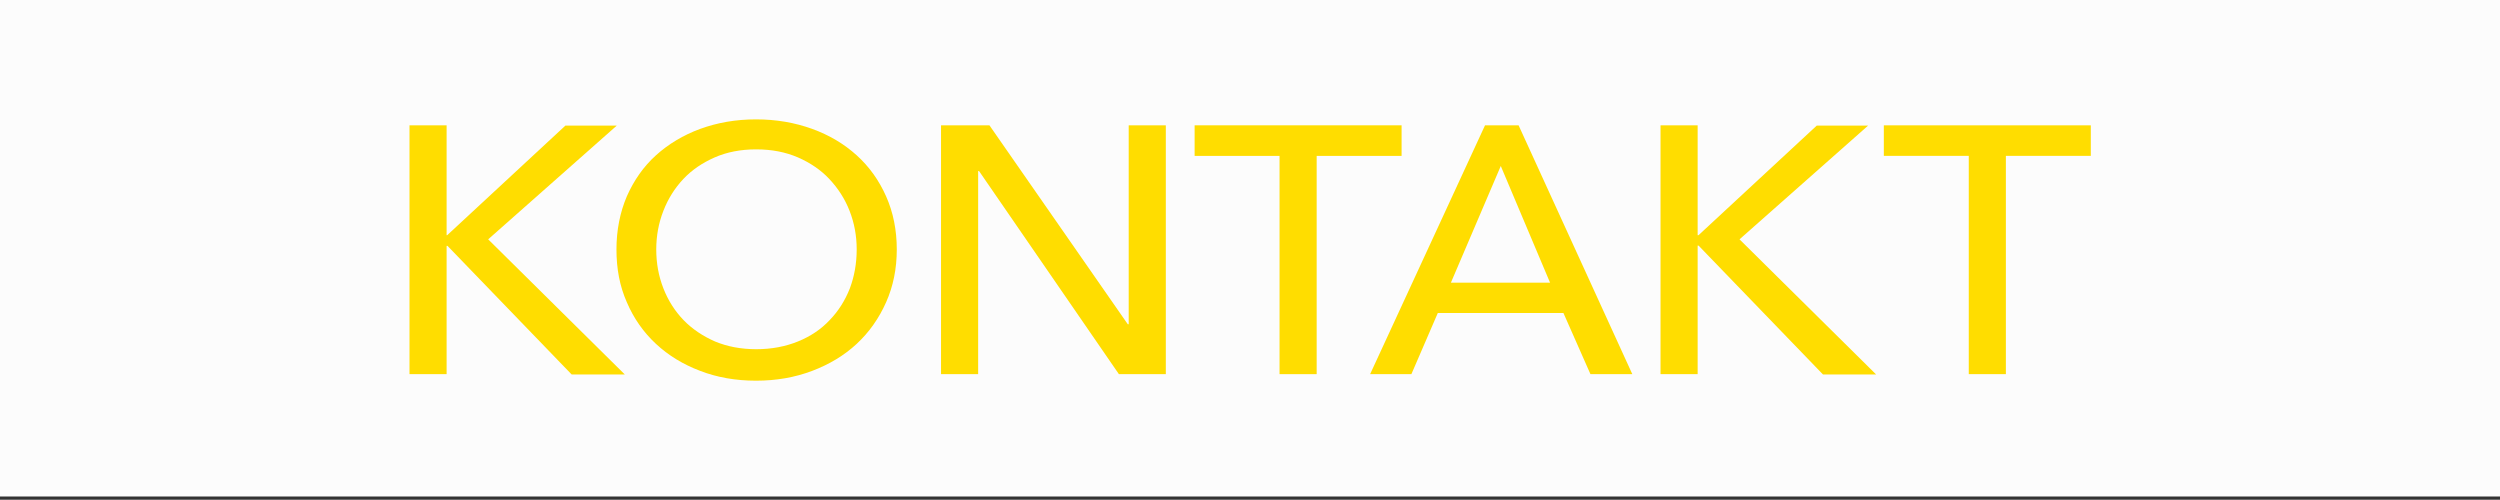
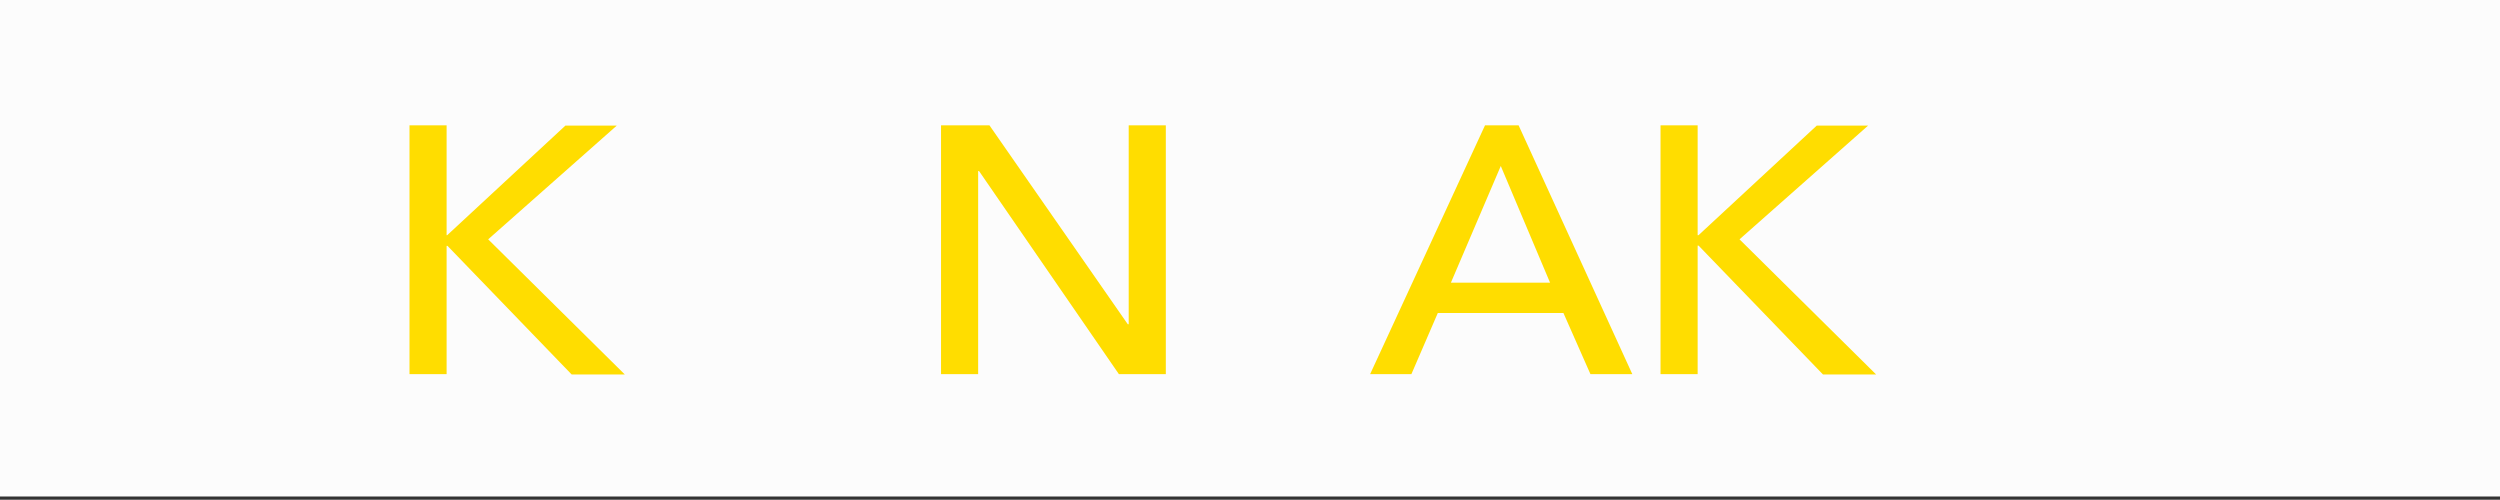
<svg xmlns="http://www.w3.org/2000/svg" version="1.1" id="Ebene_1" x="0px" y="0px" viewBox="0 0 841.9 168.3" style="enable-background:new 0 0 841.9 168.3;" xml:space="preserve">
  <rect x="0" y="0" width="841.9" height="168.3" fill="#333333" stroke="none" />
  <style type="text/css">
	.st0{fill:#FCFCFC;}
	.st1{fill:#FFDD00;}
</style>
  <rect class="st0" width="841.9" height="167.2" />
  <g>
    <path class="st1" d="M150.3,79.2h0.3l39.8-36.9h17.3l-43.3,38.3l46,45.5h-17.9l-41.8-43.3h-0.3V126h-12.5V42.2h12.5v37H150.3z" />
-     <path class="st1" d="M302,84c0,6.5-1.2,12.4-3.6,17.8s-5.7,10.1-9.9,14c-4.2,3.9-9.2,6.9-15,9.1s-12.1,3.3-18.9,3.3   c-6.8,0-13.1-1.1-18.8-3.3c-5.8-2.2-10.7-5.2-14.9-9.1s-7.5-8.6-9.8-14c-2.4-5.4-3.5-11.3-3.5-17.8c0-6.5,1.2-12.5,3.5-17.9   c2.4-5.4,5.6-10,9.8-13.8s9.2-6.8,14.9-8.9c5.8-2.1,12-3.2,18.8-3.2c6.8,0,13.1,1.1,18.9,3.2c5.8,2.1,10.8,5.1,15,8.9   c4.2,3.8,7.5,8.4,9.9,13.8C300.8,71.5,302,77.5,302,84z M288.5,84c0-4.6-0.8-8.9-2.4-13s-3.9-7.6-6.8-10.7   c-2.9-3.1-6.5-5.5-10.6-7.3c-4.2-1.8-8.8-2.7-14.1-2.7c-5.1,0-9.8,0.9-13.9,2.7s-7.7,4.2-10.6,7.3c-2.9,3.1-5.1,6.6-6.7,10.7   c-1.6,4.1-2.4,8.4-2.4,13c0,4.7,0.8,9,2.4,13.1c1.6,4.1,3.9,7.7,6.8,10.7c2.9,3,6.5,5.4,10.6,7.2c4.1,1.7,8.7,2.6,13.9,2.6   c5.1,0,9.8-0.9,14-2.6s7.8-4.1,10.7-7.2c2.9-3,5.2-6.6,6.8-10.7C287.7,93.1,288.5,88.7,288.5,84z" />
    <path class="st1" d="M379.8,109.2h0.3v-67h12.5V126h-15.8l-47.1-68.4h-0.3V126h-12.5V42.2h16.3L379.8,109.2z" />
-     <path class="st1" d="M443.4,126h-12.5V52.5h-28.6V42.2H472v10.3h-28.6V126z" />
    <path class="st1" d="M475.3,126h-13.9l38.7-83.8h11.3l38.3,83.8h-14.1l-9.1-20.6h-42.3L475.3,126z M488.6,95.2H522l-16.6-39.3   L488.6,95.2z" />
    <path class="st1" d="M571.7,79.2h0.3l39.8-36.9h17.3l-43.3,38.3l46,45.5h-17.9L572,82.7h-0.3V126h-12.5V42.2h12.5V79.2z" />
-     <path class="st1" d="M675.5,126H663V52.5h-28.6V42.2h69.7v10.3h-28.6L675.5,126L675.5,126z" />
  </g>
</svg>